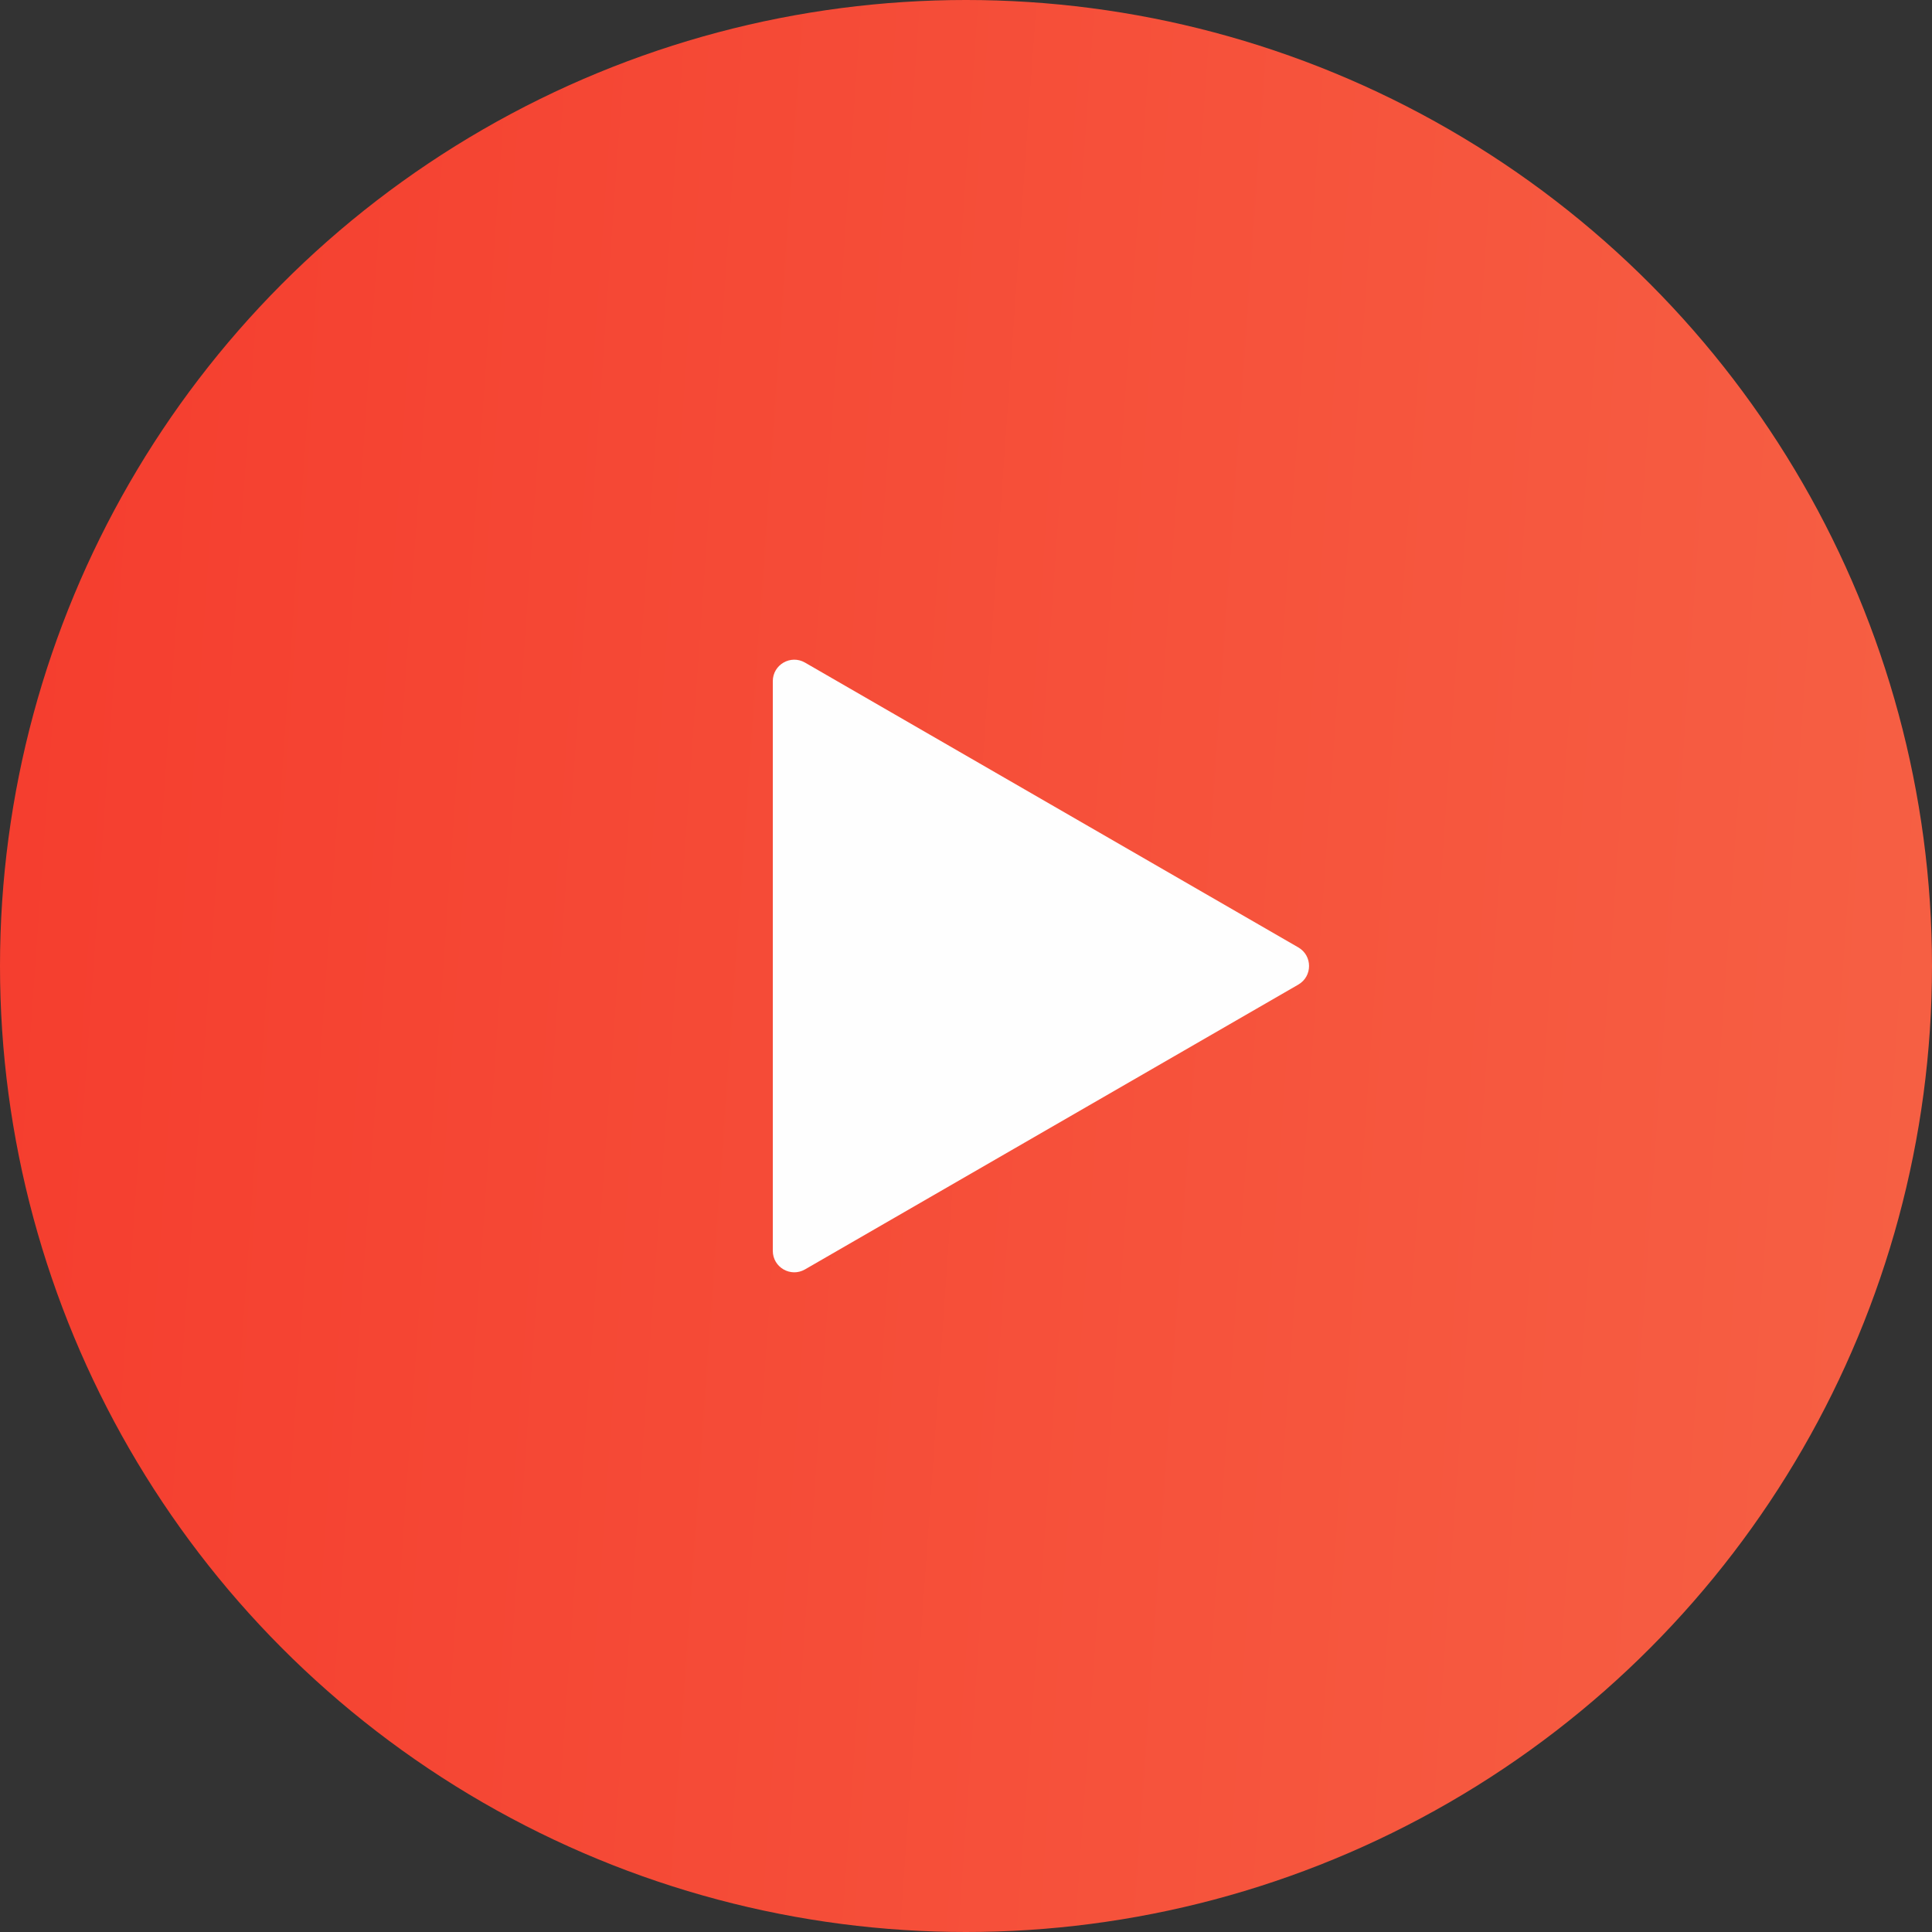
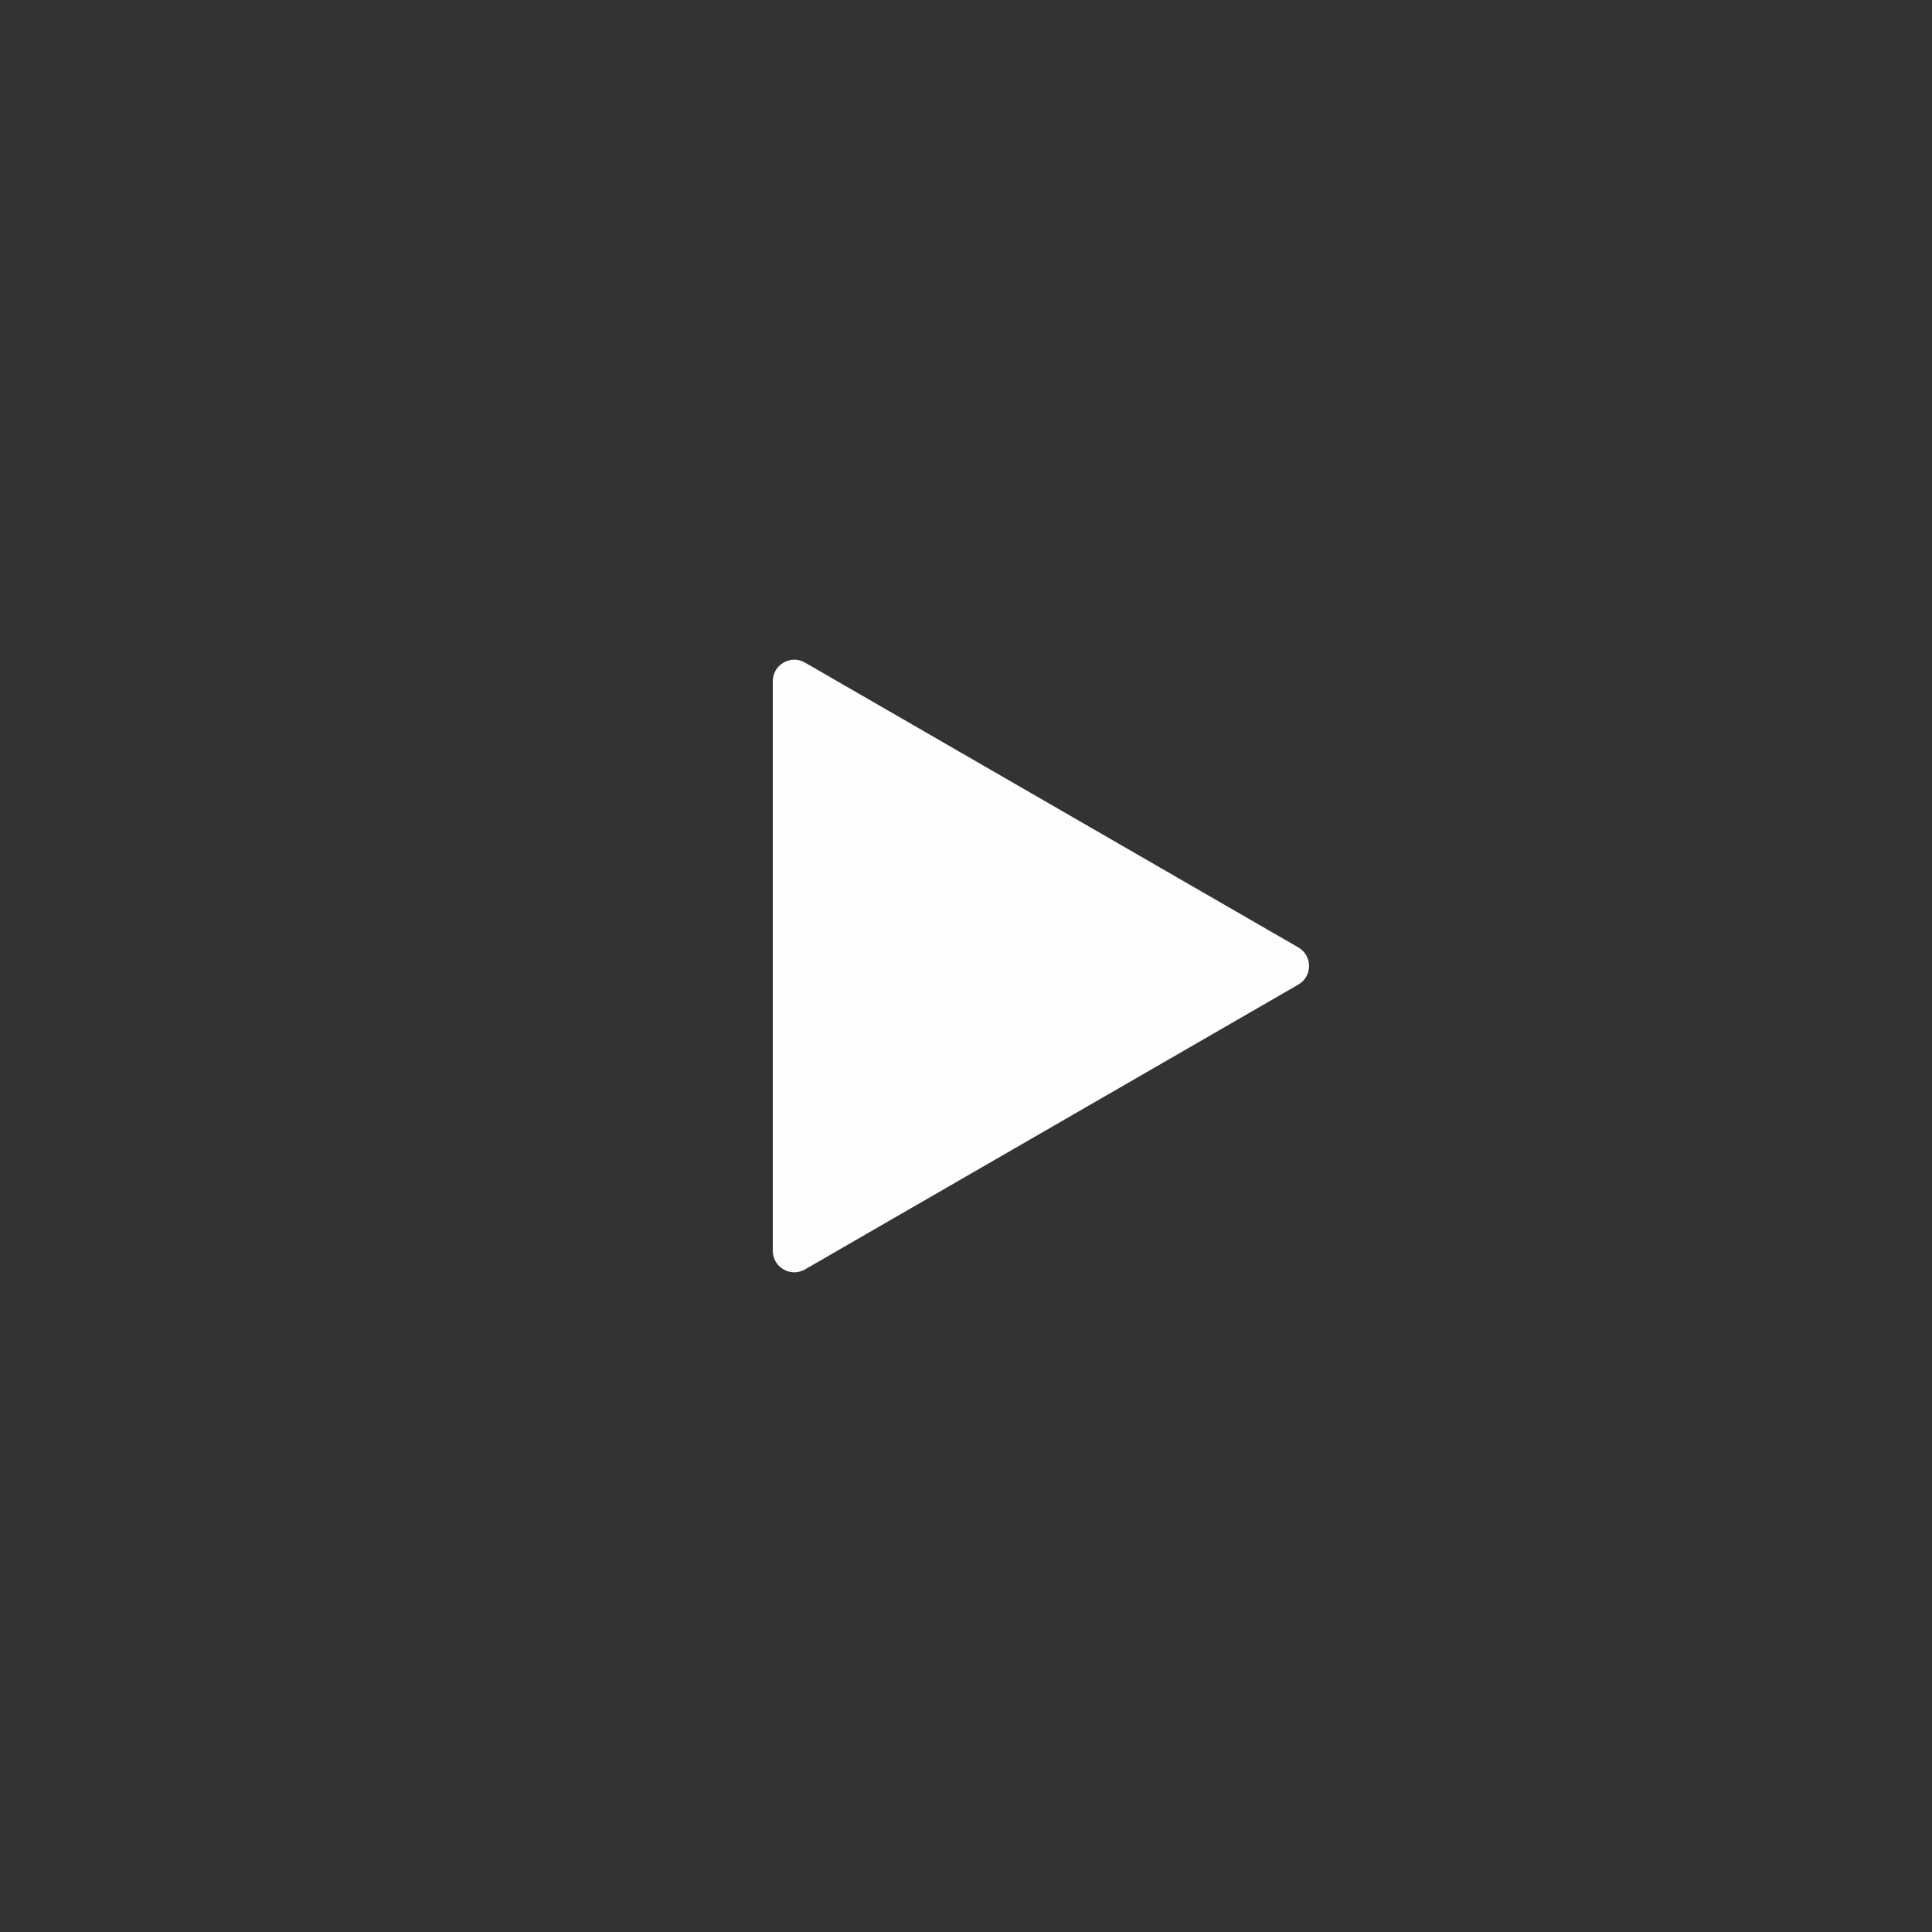
<svg xmlns="http://www.w3.org/2000/svg" width="90" height="90" viewBox="0 0 90 90" fill="none">
  <rect x="0" y="0" width="90" height="90" fill="#333333" stroke="none" />
-   <circle cx="45" cy="45" r="45" fill="url(#paint0_linear_95_848)" />
  <path d="M60.481 44.134C61.147 44.519 61.147 45.481 60.481 45.866L37.5 59.134C36.833 59.519 36 59.038 36 58.268L36 31.732C36 30.962 36.833 30.481 37.5 30.866L60.481 44.134Z" fill="#FEFEFE" />
  <defs>
    <linearGradient id="paint0_linear_95_848" x1="90" y1="82.373" x2="-4.598" y2="75.682" gradientUnits="userSpaceOnUse">
      <stop stop-color="#F66044" />
      <stop offset="1" stop-color="#F53D2E" />
    </linearGradient>
  </defs>
</svg>